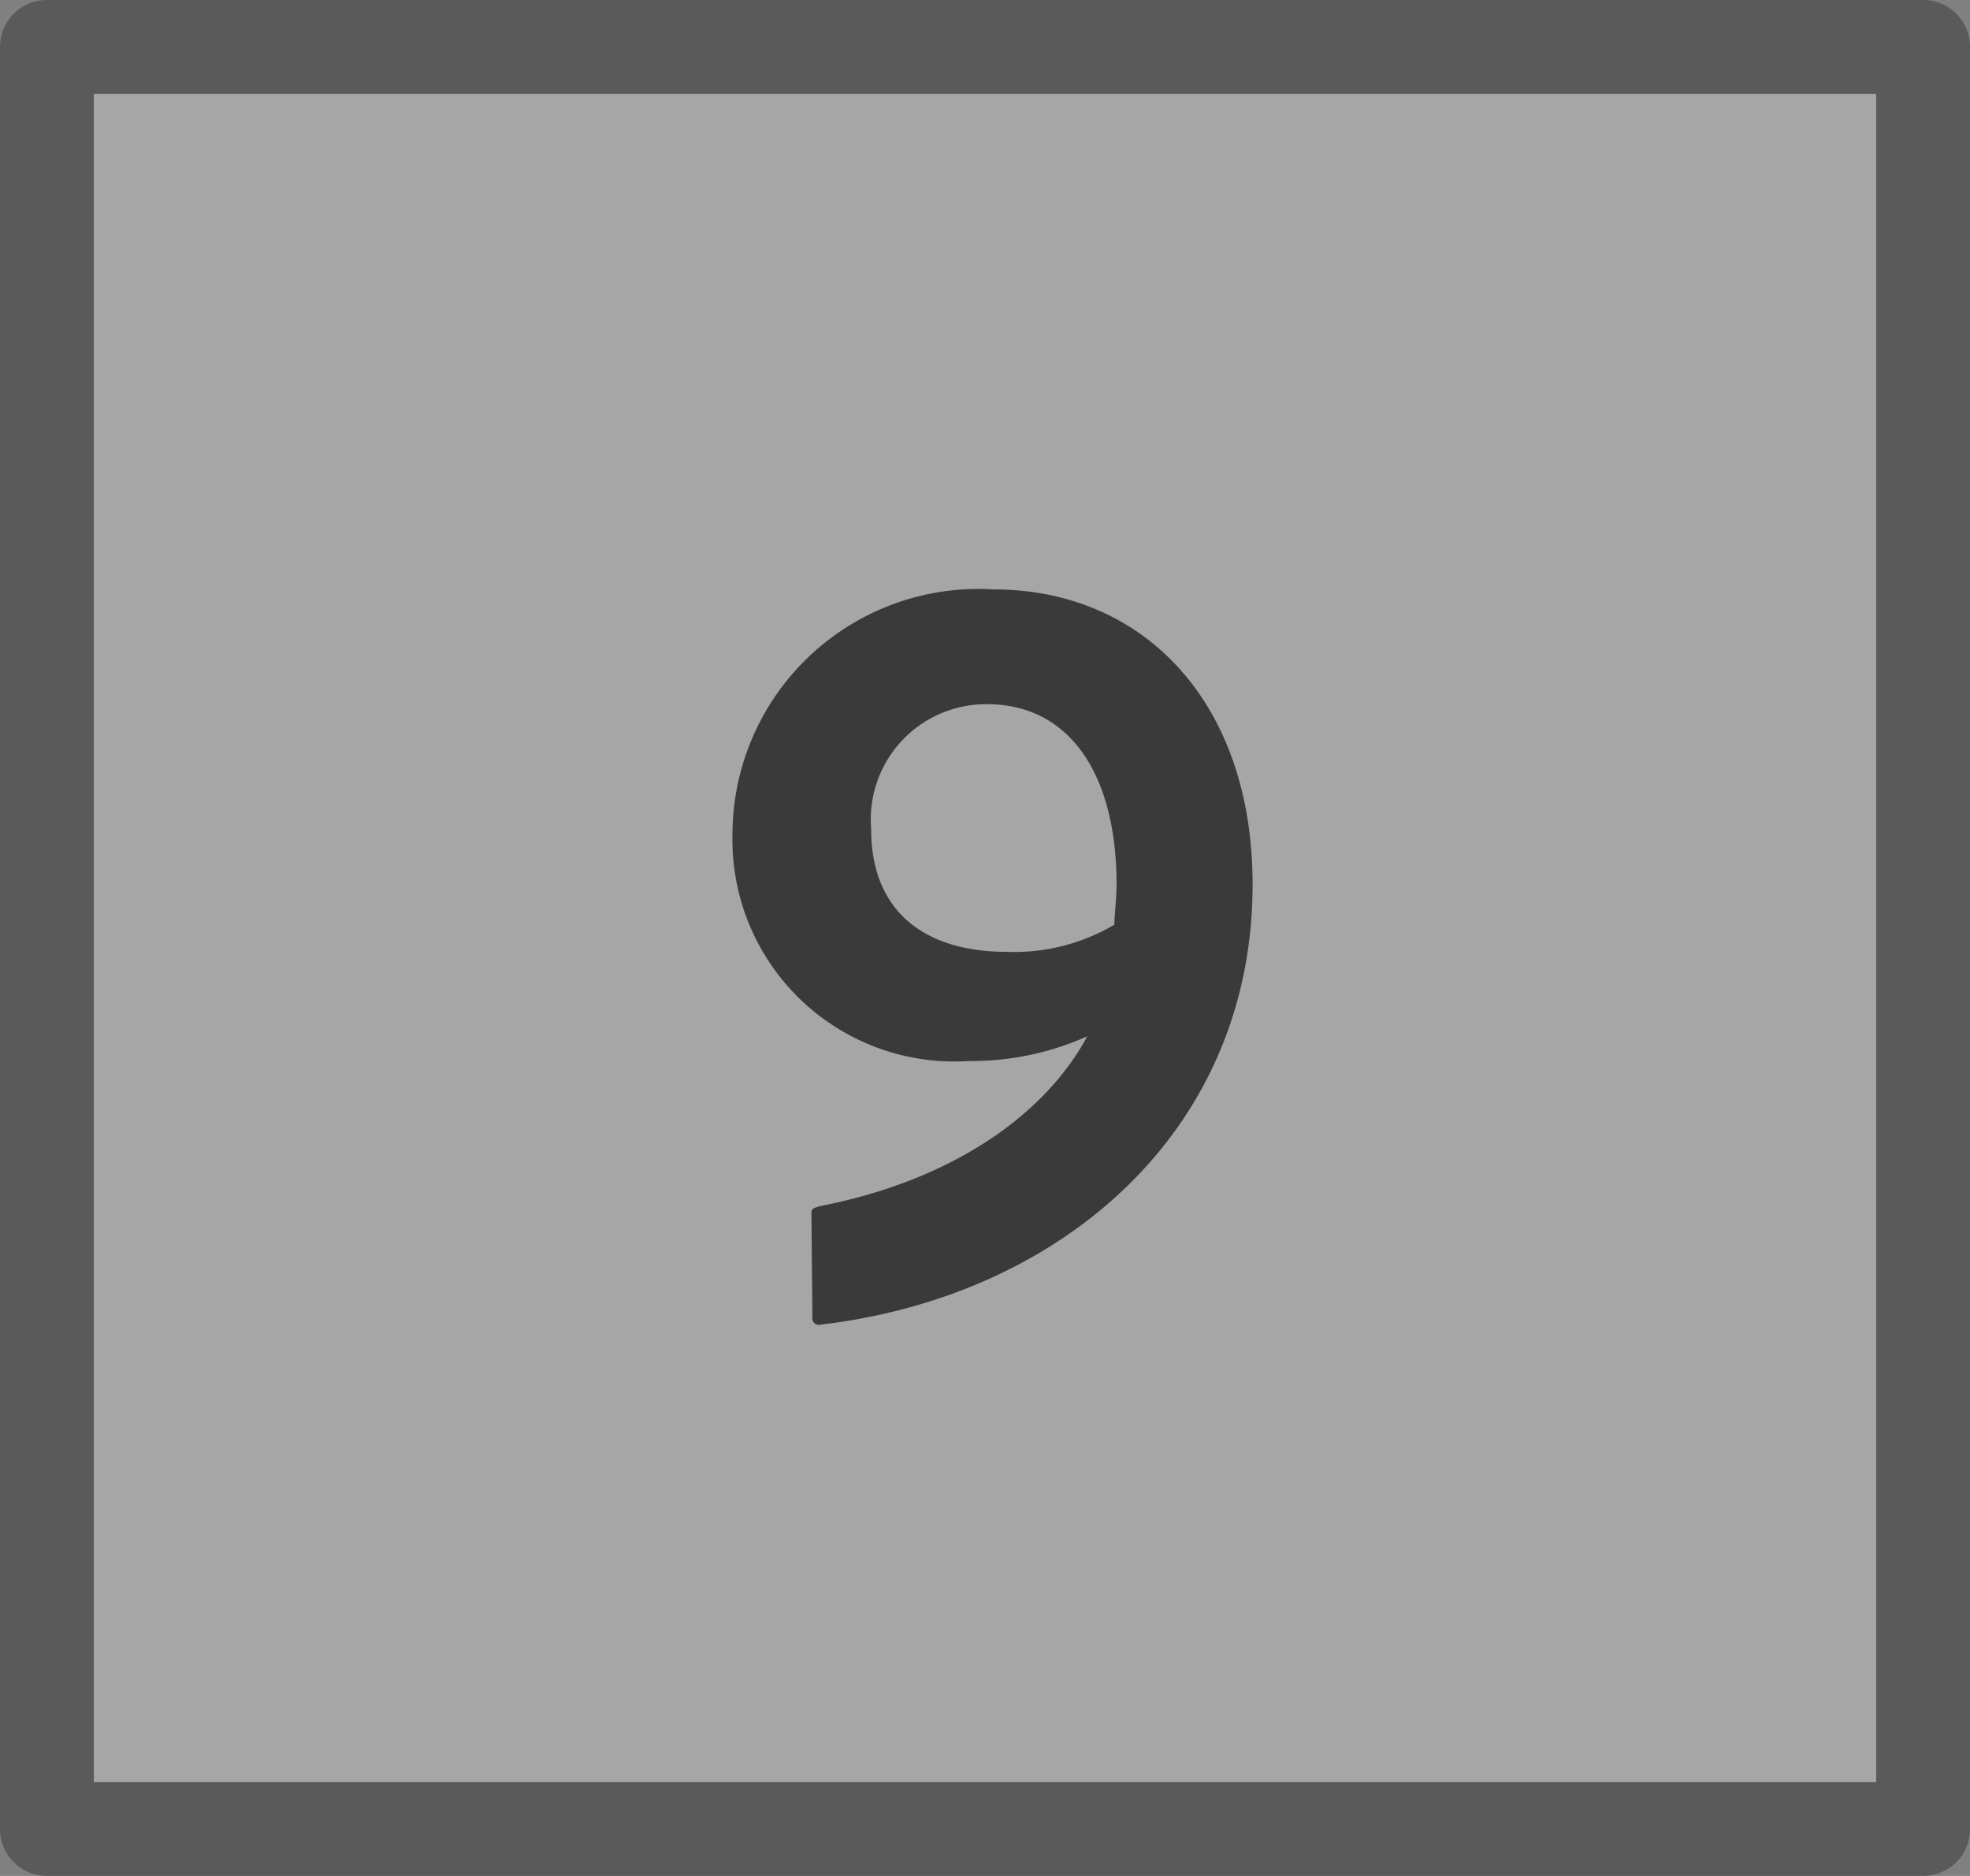
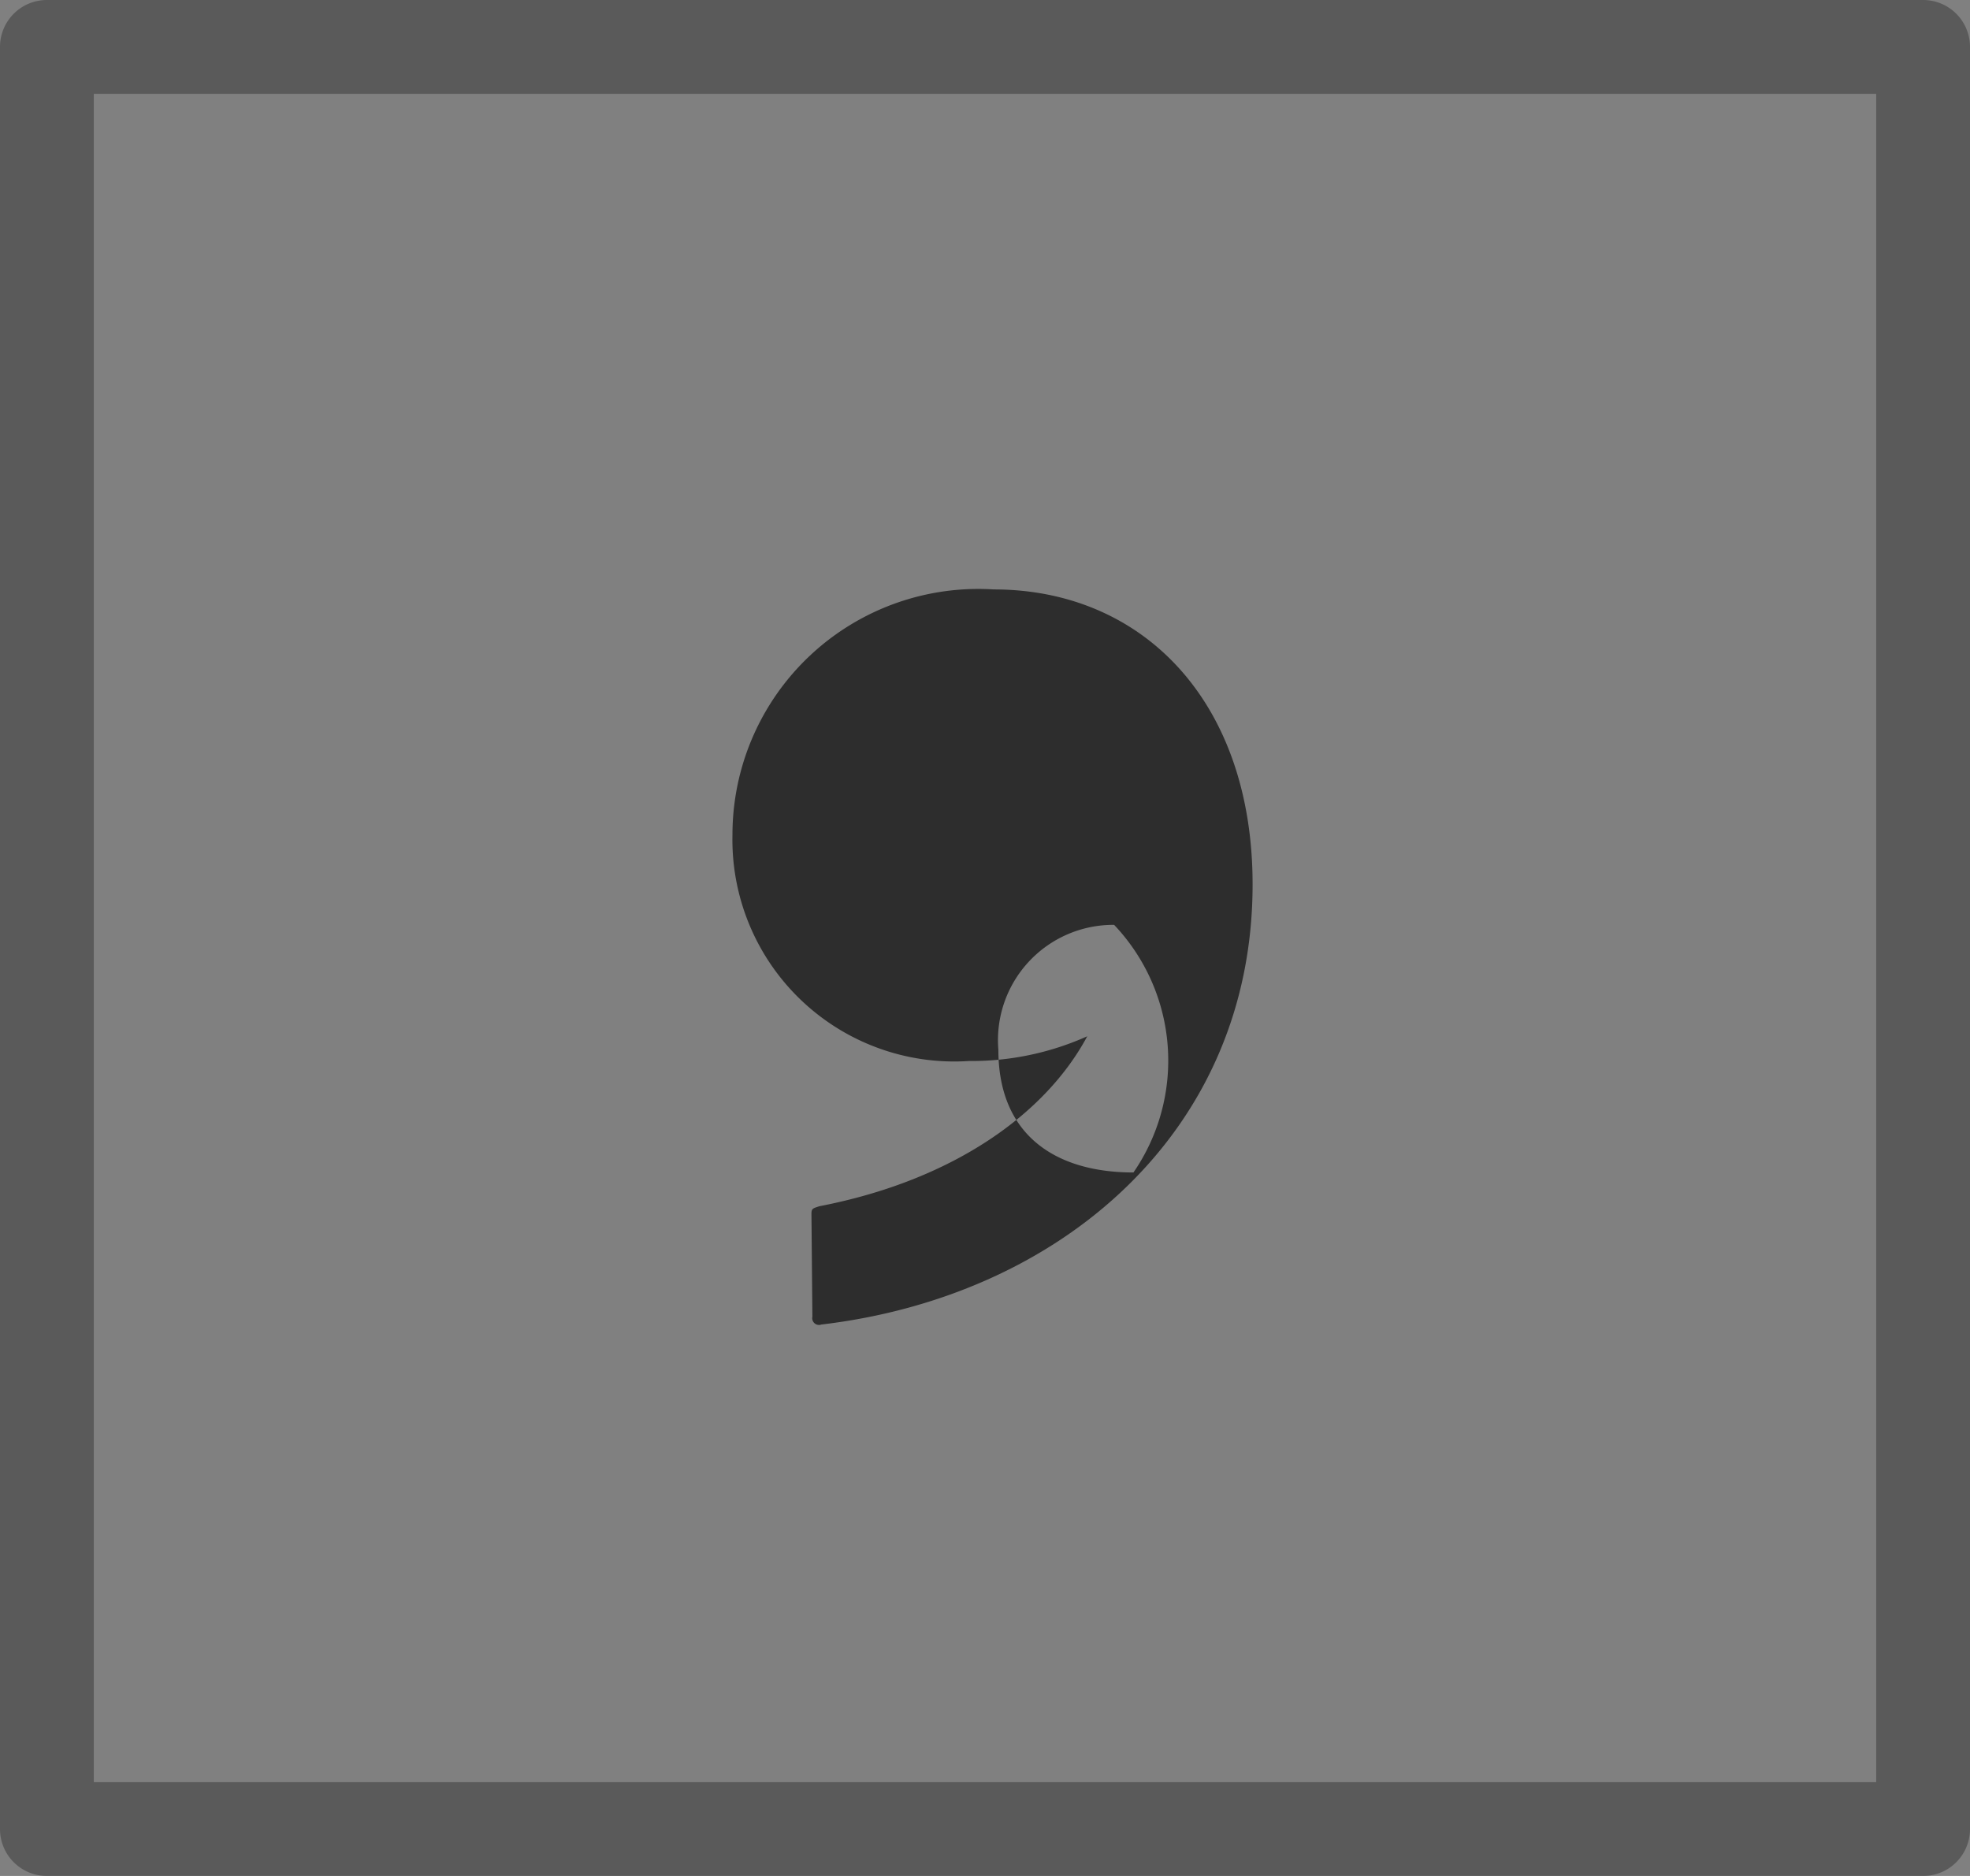
<svg xmlns="http://www.w3.org/2000/svg" id="S_Multichannel_9Button_N_21x20_2x" data-name="S_Multichannel_9Button_N_21x20@2x" width="42" height="40" viewBox="0 0 42 40">
  <rect x="0" y="0" width="42" height="40" fill="#808080" stroke="none" />
  <defs>
    <style>
      .Background {
        fill: #fff;
      }

      .Background, .fillMedium {
        opacity: 0.3;
      }

      .fill {
        fill-rule: evenodd;
        opacity: 0.65;
      }

      
    </style>
  </defs>
  <title>S_Multichannel_9Button_N_21x20@2x</title>
-   <path class="Background" d="M40,2V38H2V2H40Z" />
-   <path class="fill" d="M17.3,25.888c0-.12.024-0.12,0.168-0.168,2.856-.552,4.824-1.968,5.712-3.624a6.024,6.024,0,0,1-2.52.527A4.73,4.73,0,0,1,15.616,17.8a5.241,5.241,0,0,1,5.568-5.232c3.192,0,5.521,2.4,5.521,6.289,0,5.28-4.1,8.784-9.193,9.385a0.145,0.145,0,0,1-.192-0.168Zm6.457-6.168c0-.169.048-0.576,0.048-0.864,0-2.353-1.008-3.841-2.76-3.841a2.459,2.459,0,0,0-2.472,2.664c0,1.824,1.224,2.616,2.88,2.616A4.207,4.207,0,0,0,23.753,19.72Z" />
+   <path class="fill" d="M17.3,25.888c0-.12.024-0.12,0.168-0.168,2.856-.552,4.824-1.968,5.712-3.624a6.024,6.024,0,0,1-2.52.527A4.73,4.73,0,0,1,15.616,17.8a5.241,5.241,0,0,1,5.568-5.232c3.192,0,5.521,2.4,5.521,6.289,0,5.28-4.1,8.784-9.193,9.385a0.145,0.145,0,0,1-.192-0.168Zm6.457-6.168a2.459,2.459,0,0,0-2.472,2.664c0,1.824,1.224,2.616,2.88,2.616A4.207,4.207,0,0,0,23.753,19.72Z" />
  <path class="fillMedium" d="M40,2V38H2V2H40Zm1-2H1A1,1,0,0,0,0,1V39a1,1,0,0,0,1,1H41a1,1,0,0,0,1-1V1A1,1,0,0,0,41,0Z" />
</svg>